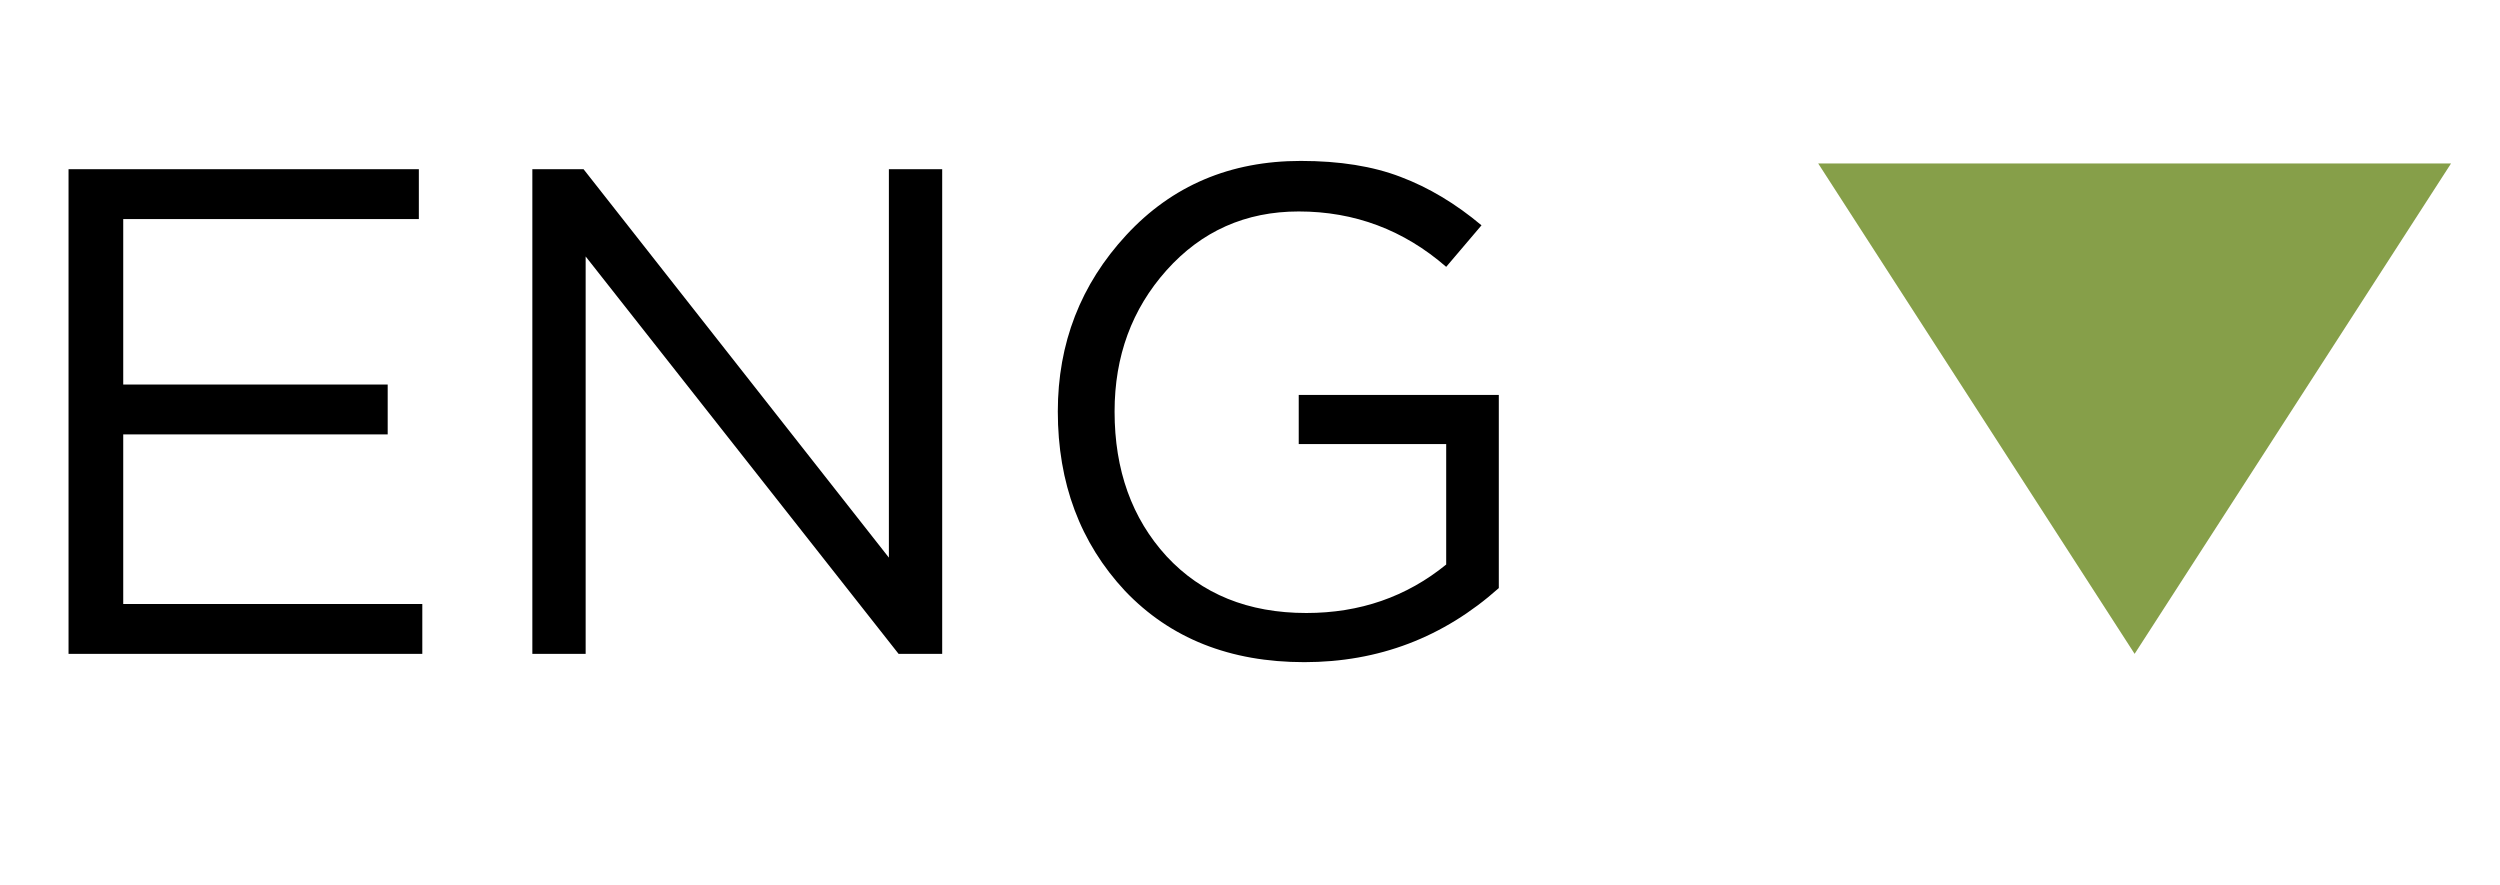
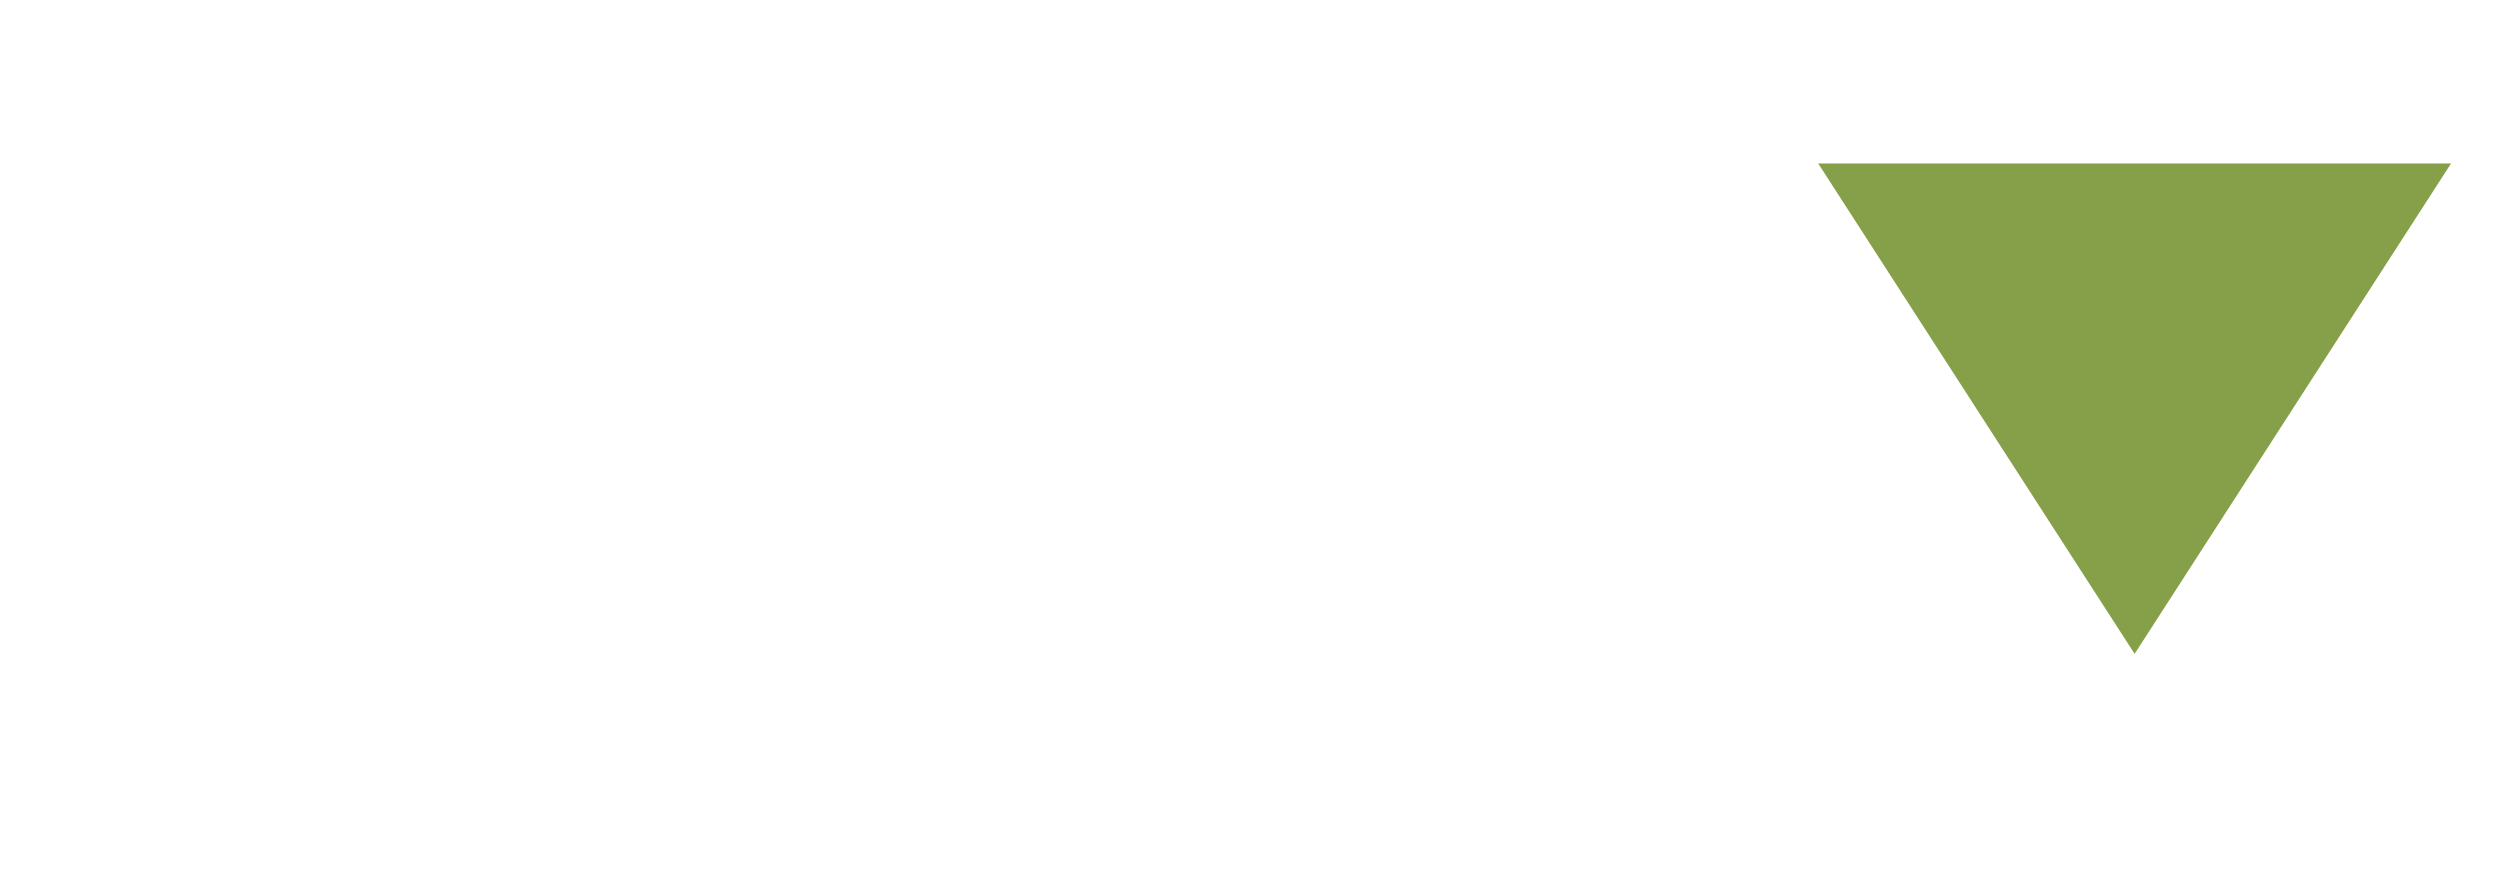
<svg xmlns="http://www.w3.org/2000/svg" width="65" height="23" viewBox="0 0 65 23" fill="none">
  <path d="M55.5 17L47.273 4.25H63.727L55.5 17Z" fill="#869F49" />
-   <path d="M1.782 17V4.4H10.89V5.696H3.204V9.998H10.08V11.294H3.204V15.704H10.98V17H1.782ZM13.841 17V4.4H15.173L23.111 14.498V4.4H24.497V17H23.363L15.227 6.668V17H13.841ZM38.969 15.29C37.529 16.574 35.843 17.216 33.911 17.216C31.979 17.216 30.425 16.598 29.249 15.362C28.085 14.114 27.503 12.56 27.503 10.7C27.503 8.924 28.097 7.394 29.285 6.11C30.473 4.826 31.985 4.184 33.821 4.184C34.829 4.184 35.693 4.322 36.413 4.598C37.145 4.874 37.847 5.294 38.519 5.858L37.601 6.938C36.497 5.978 35.219 5.498 33.767 5.498C32.387 5.498 31.241 6.008 30.329 7.028C29.429 8.036 28.979 9.26 28.979 10.7C28.979 12.224 29.429 13.478 30.329 14.462C31.241 15.446 32.453 15.938 33.965 15.938C35.357 15.938 36.569 15.518 37.601 14.678V11.546H33.767V10.268H38.969V15.29Z" fill="black" />
</svg>